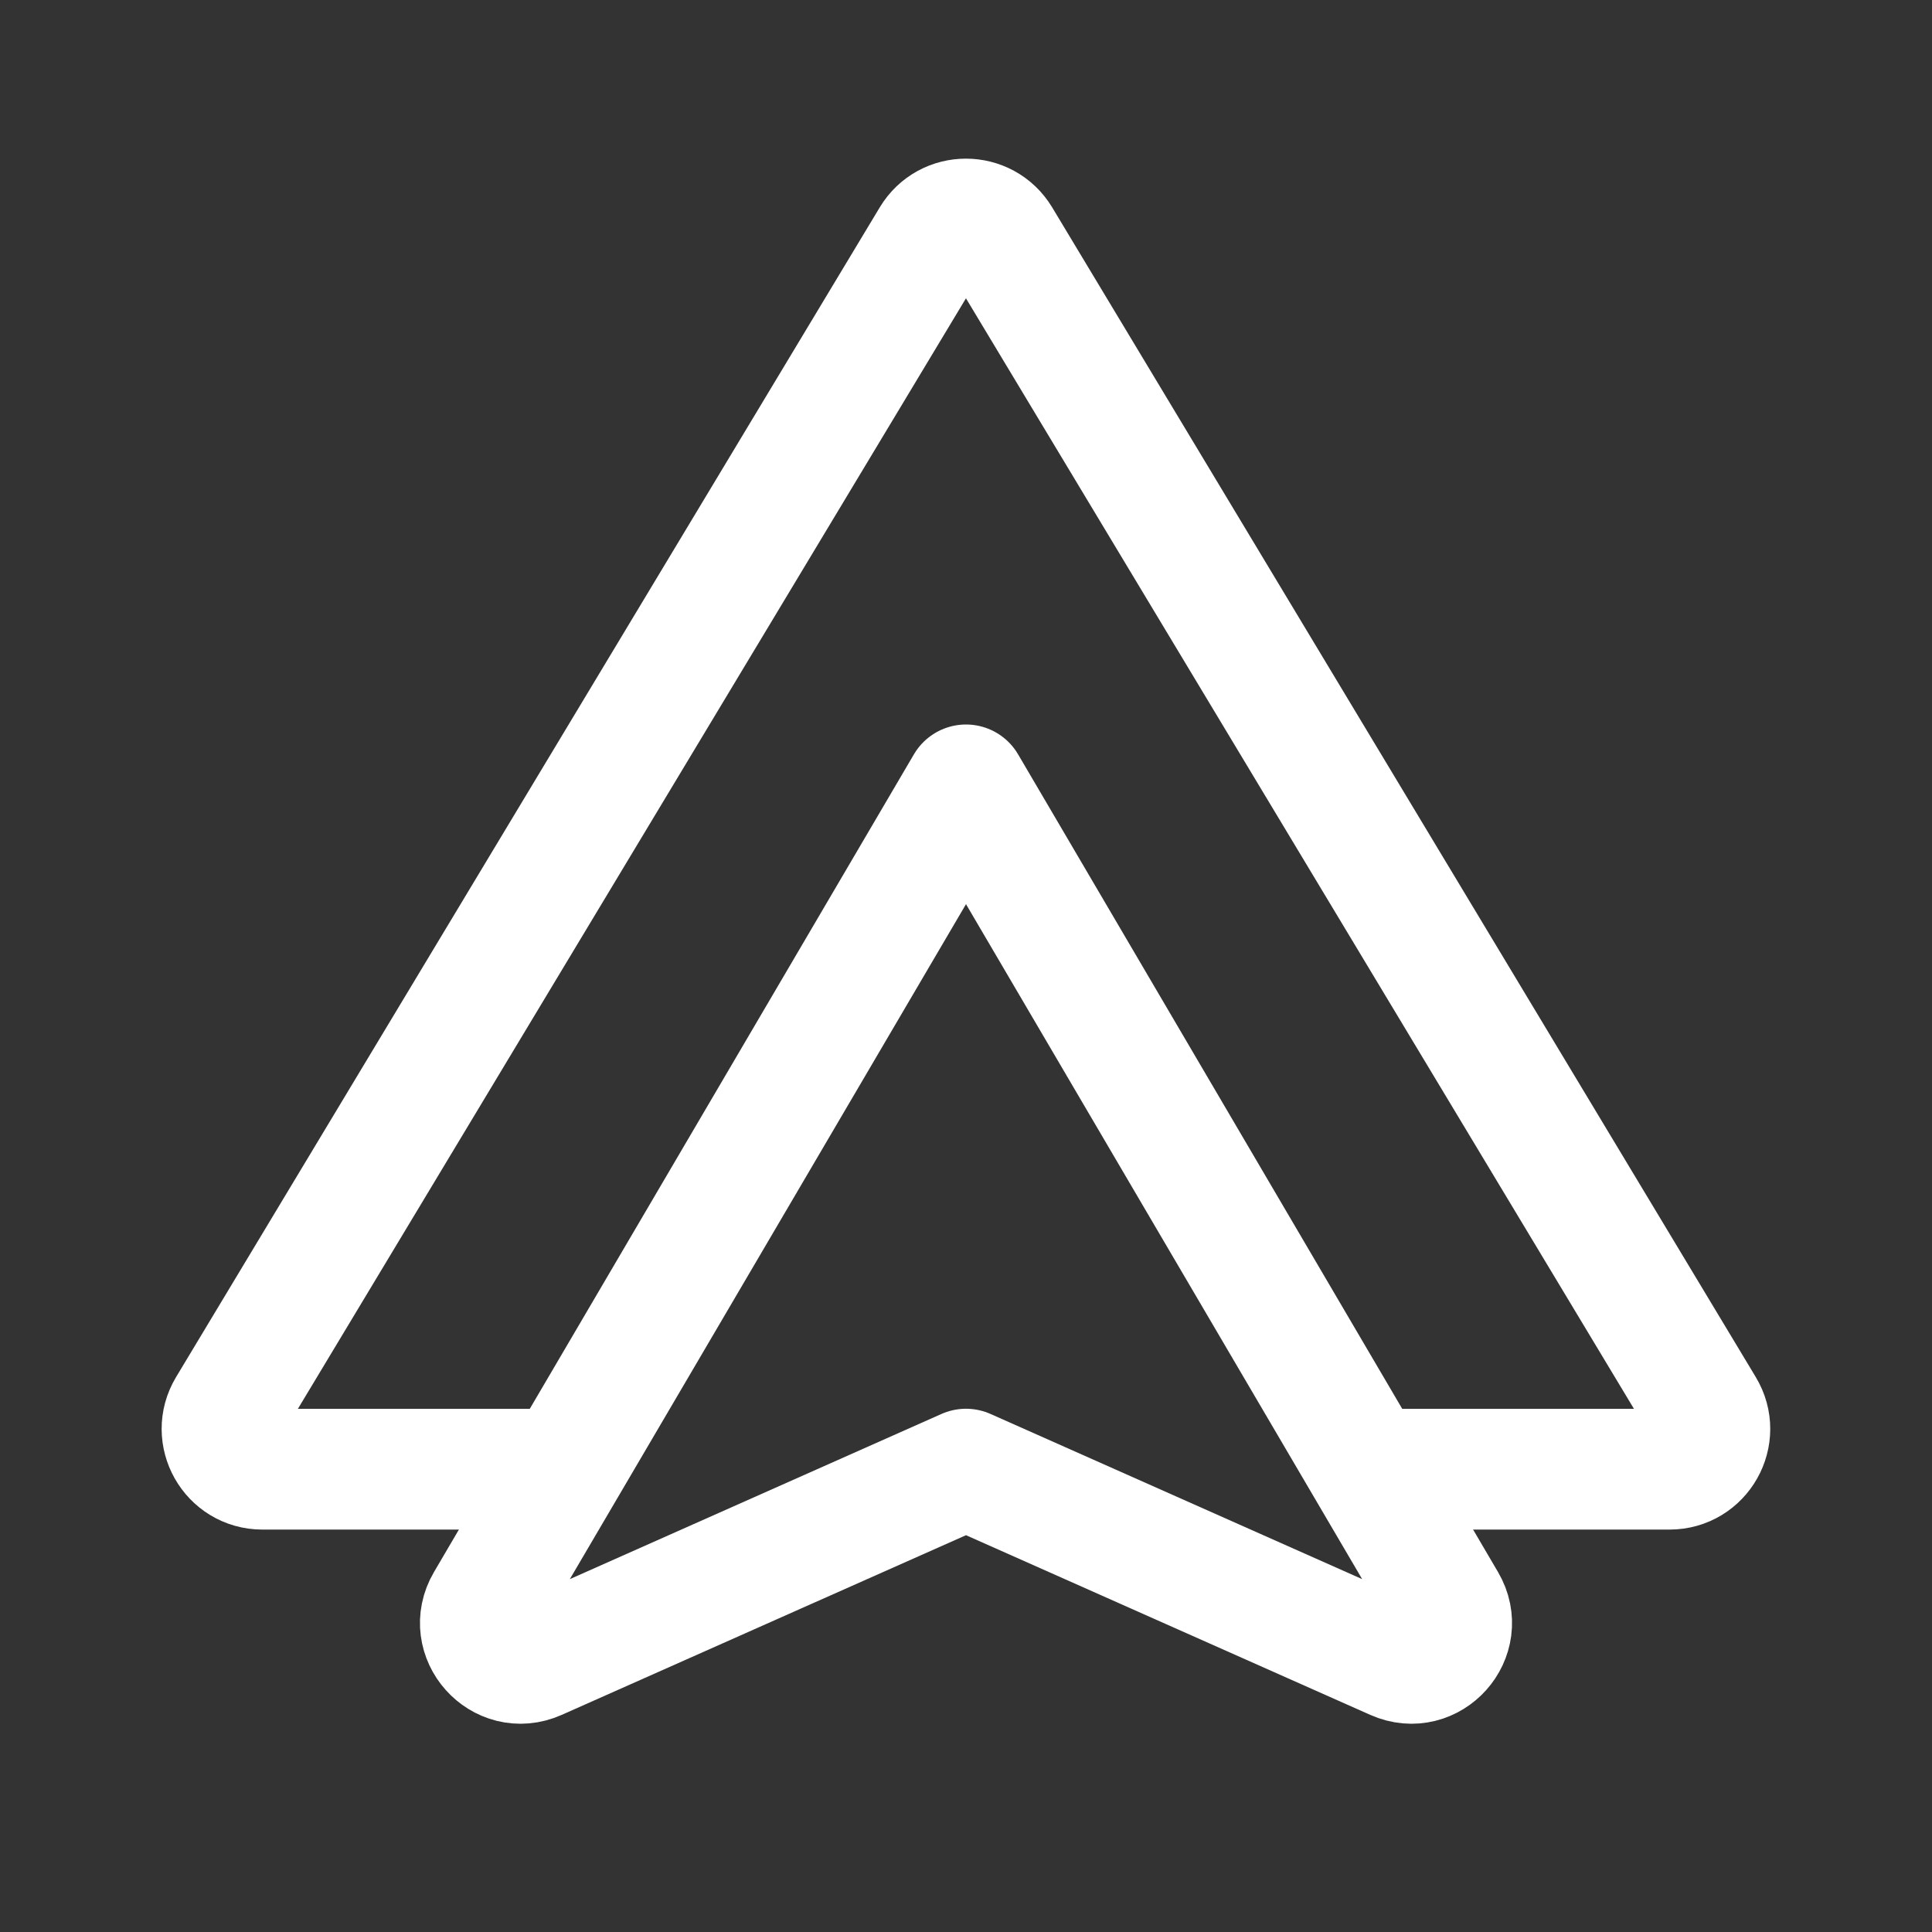
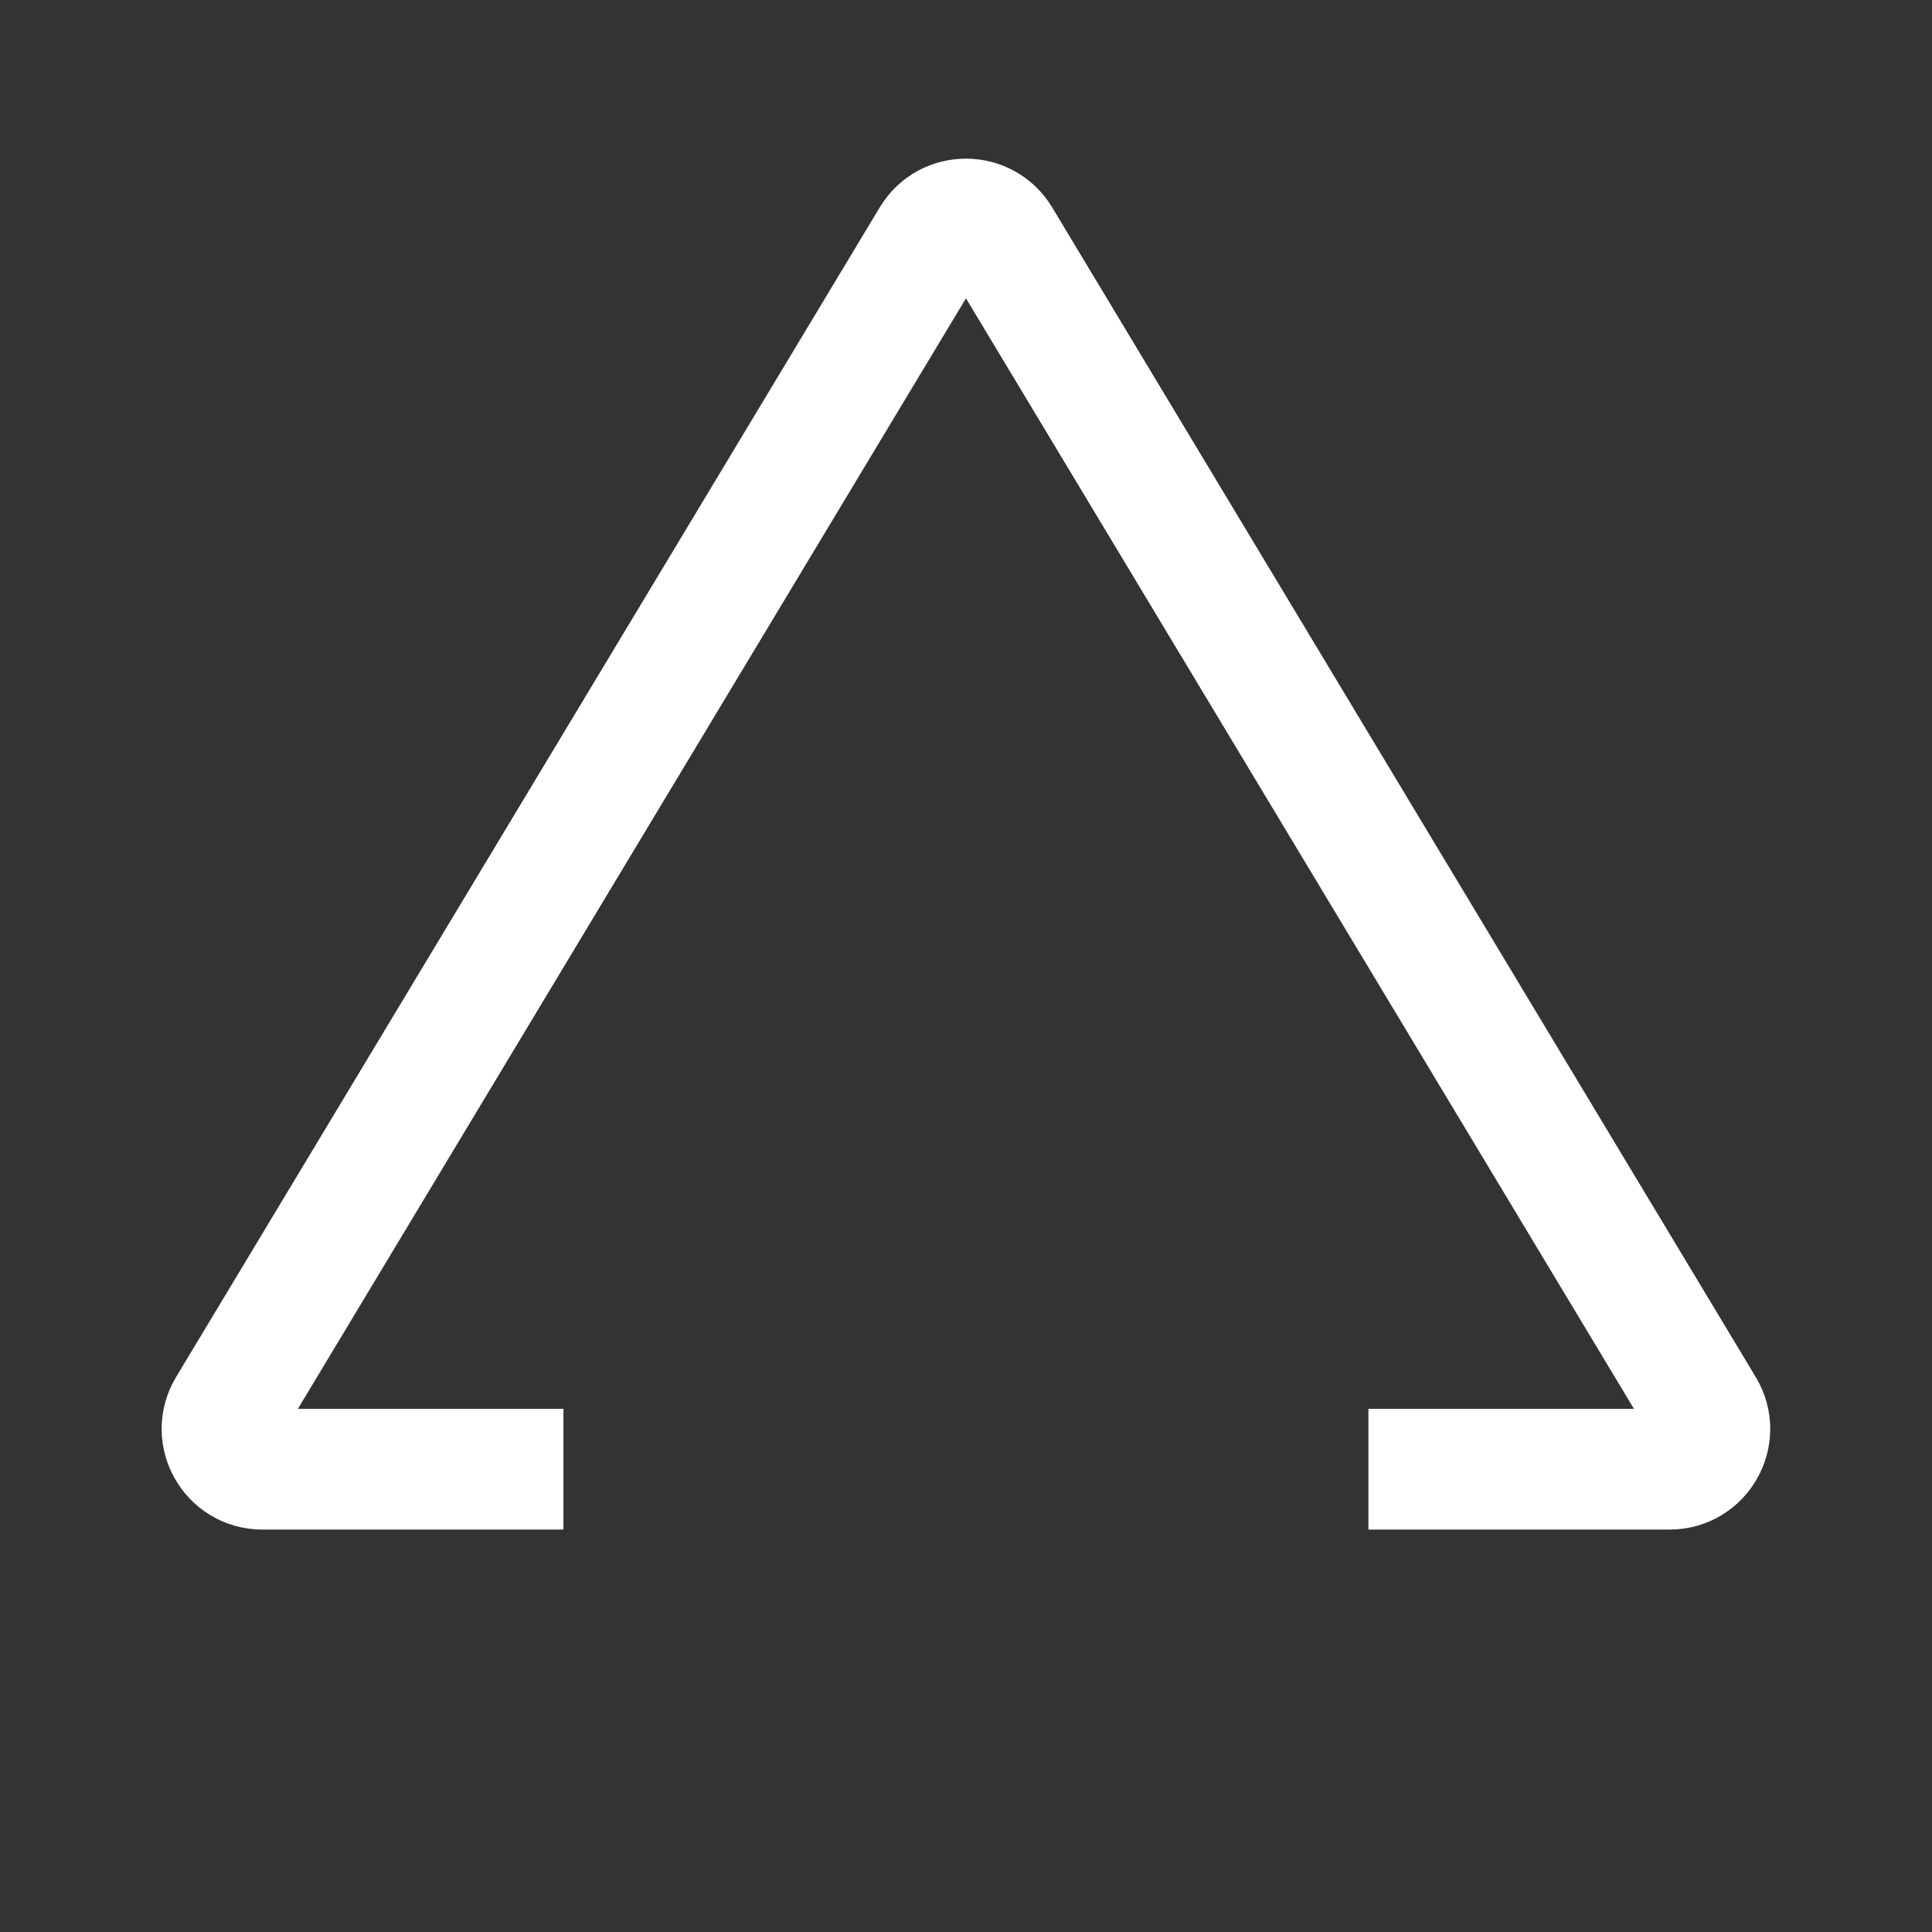
<svg xmlns="http://www.w3.org/2000/svg" width="24" height="24" viewBox="0 0 24 24" fill="none">
  <rect x="0" y="0" width="24" height="24" fill="#333333" stroke="none" />
  <path d="M6.999 18.251H3.259C2.87 18.251 2.63 17.826 2.83 17.493L11.571 2.963C11.765 2.64 12.233 2.64 12.428 2.963L21.168 17.493C21.369 17.826 21.129 18.251 20.74 18.251H16.999" stroke="white" stroke-width="1.5" stroke-linejoin="round" />
-   <path d="M6.672 20.618C6.228 20.815 5.792 20.327 6.038 19.908L12 9.75L17.962 19.908C18.208 20.327 17.772 20.815 17.328 20.618L12 18.25L6.672 20.618Z" stroke="white" stroke-width="1.5" stroke-linejoin="round" />
</svg>